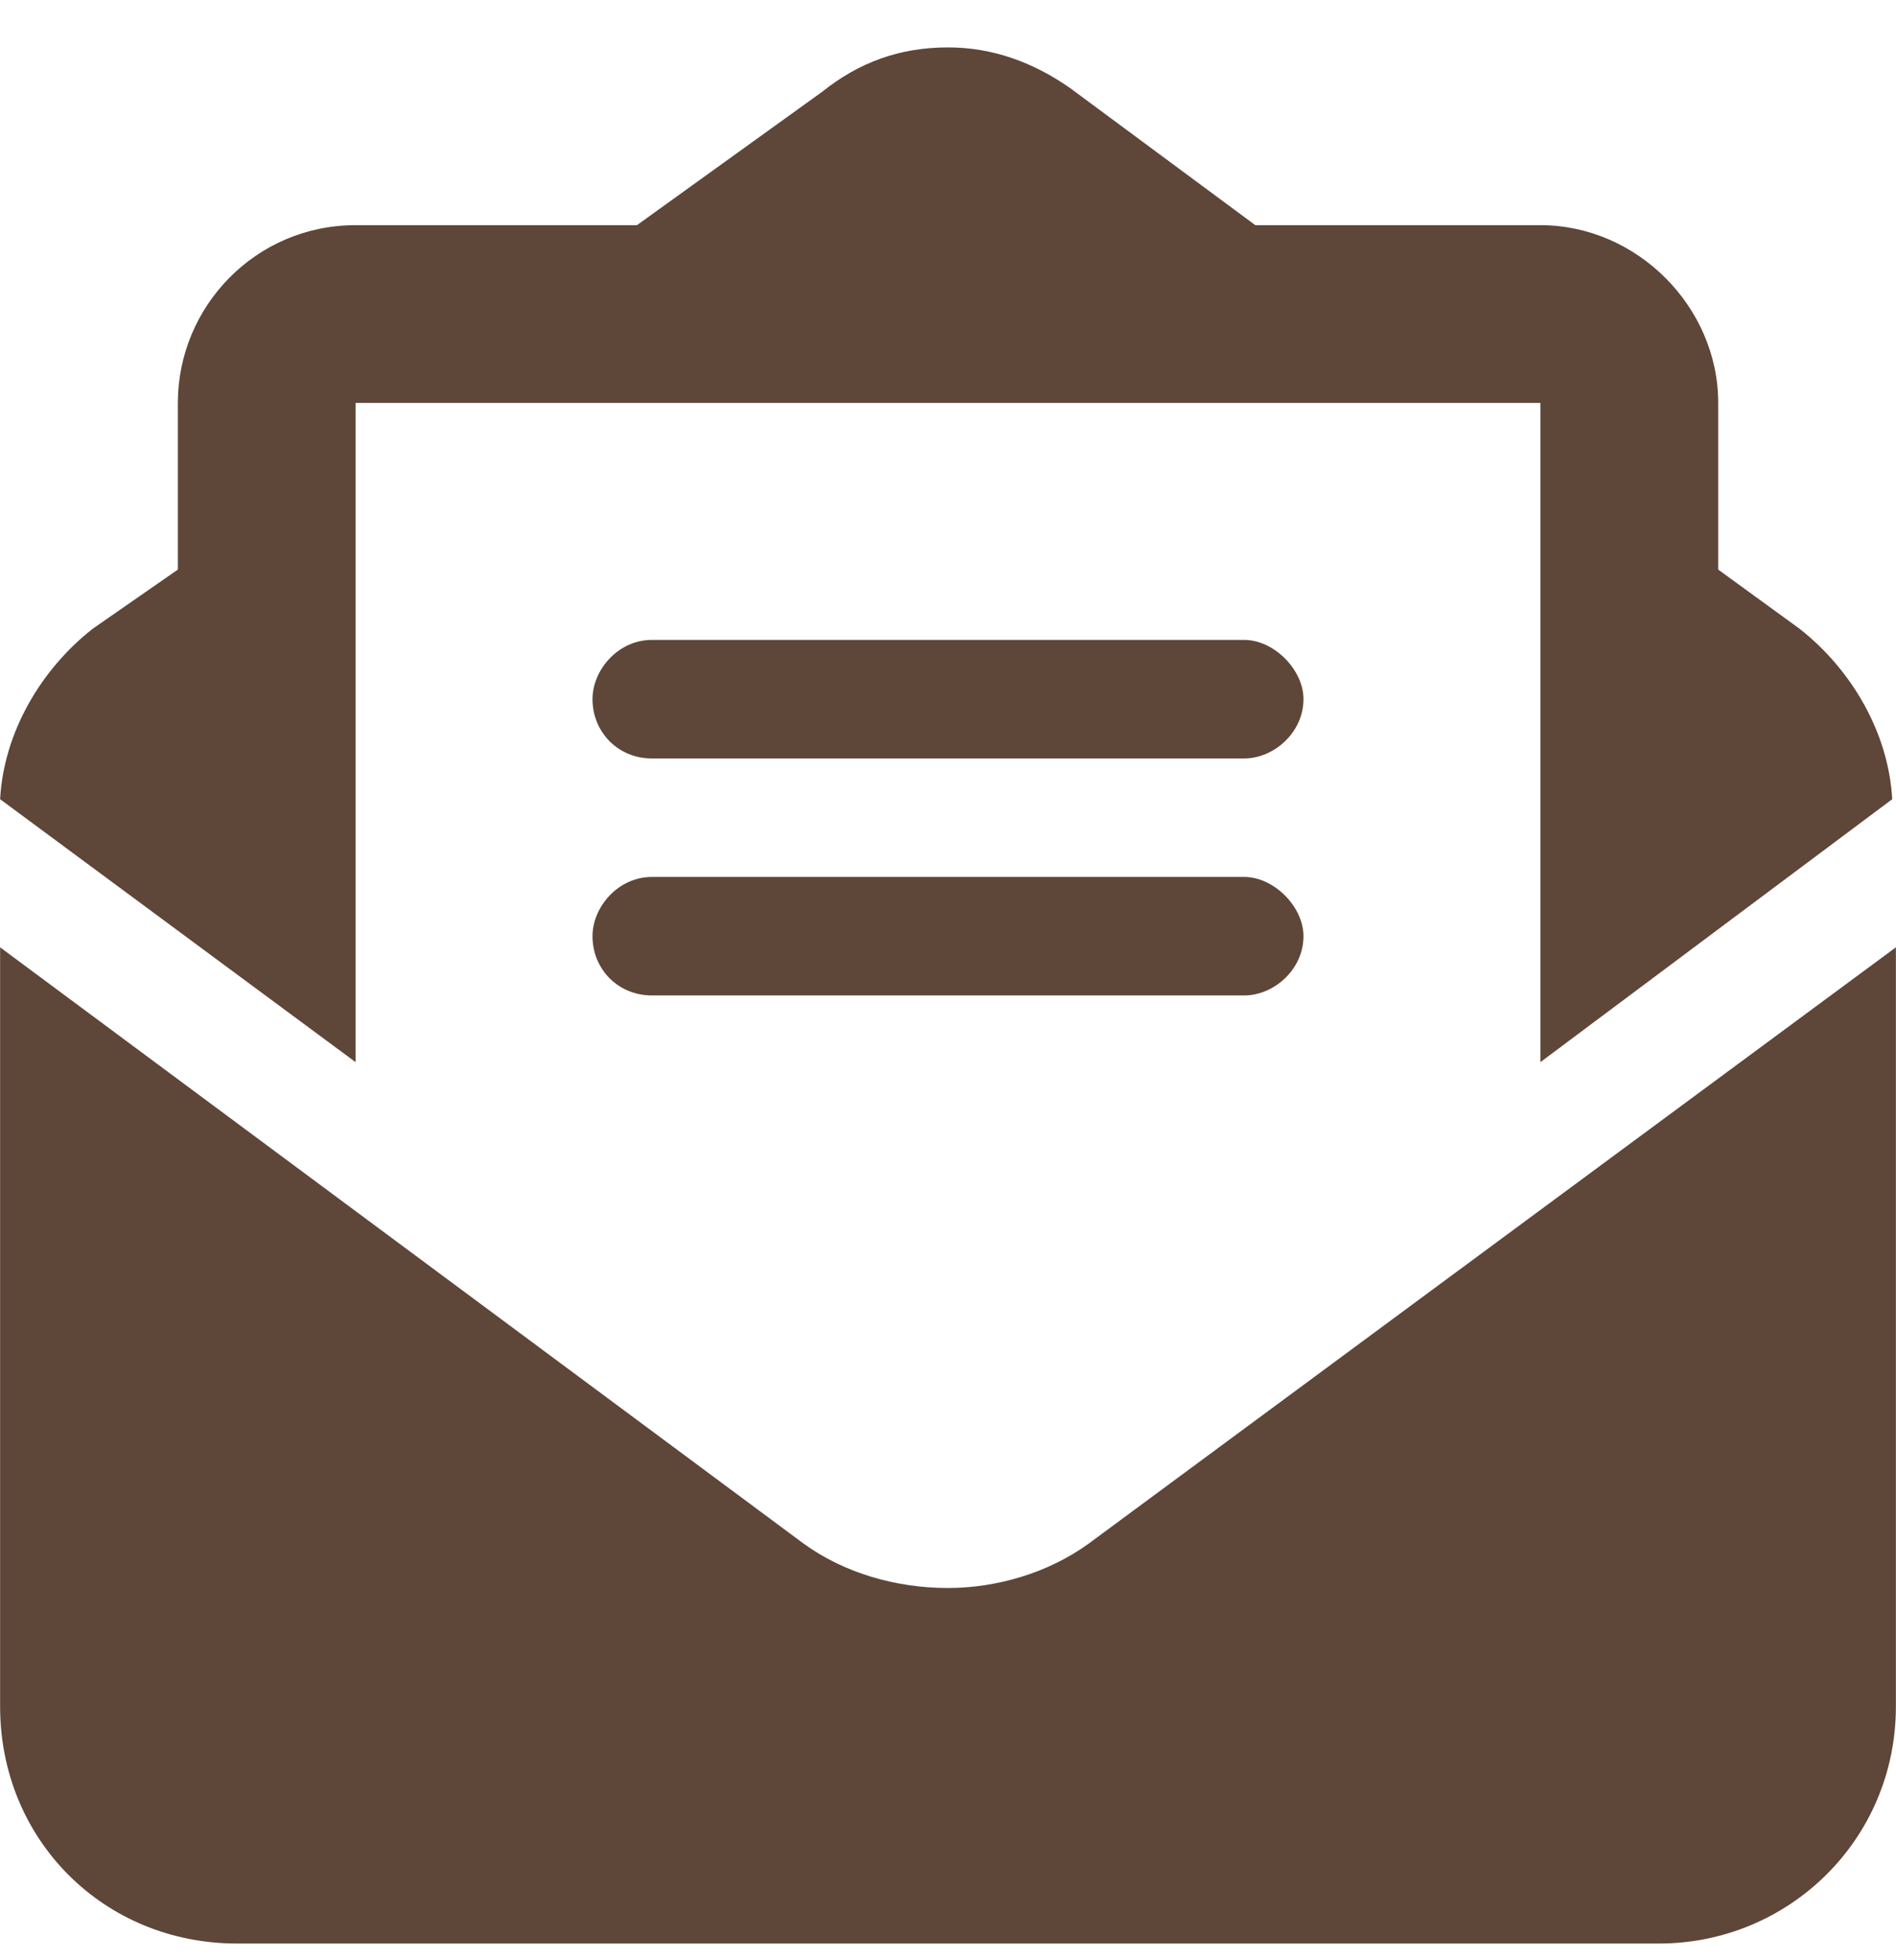
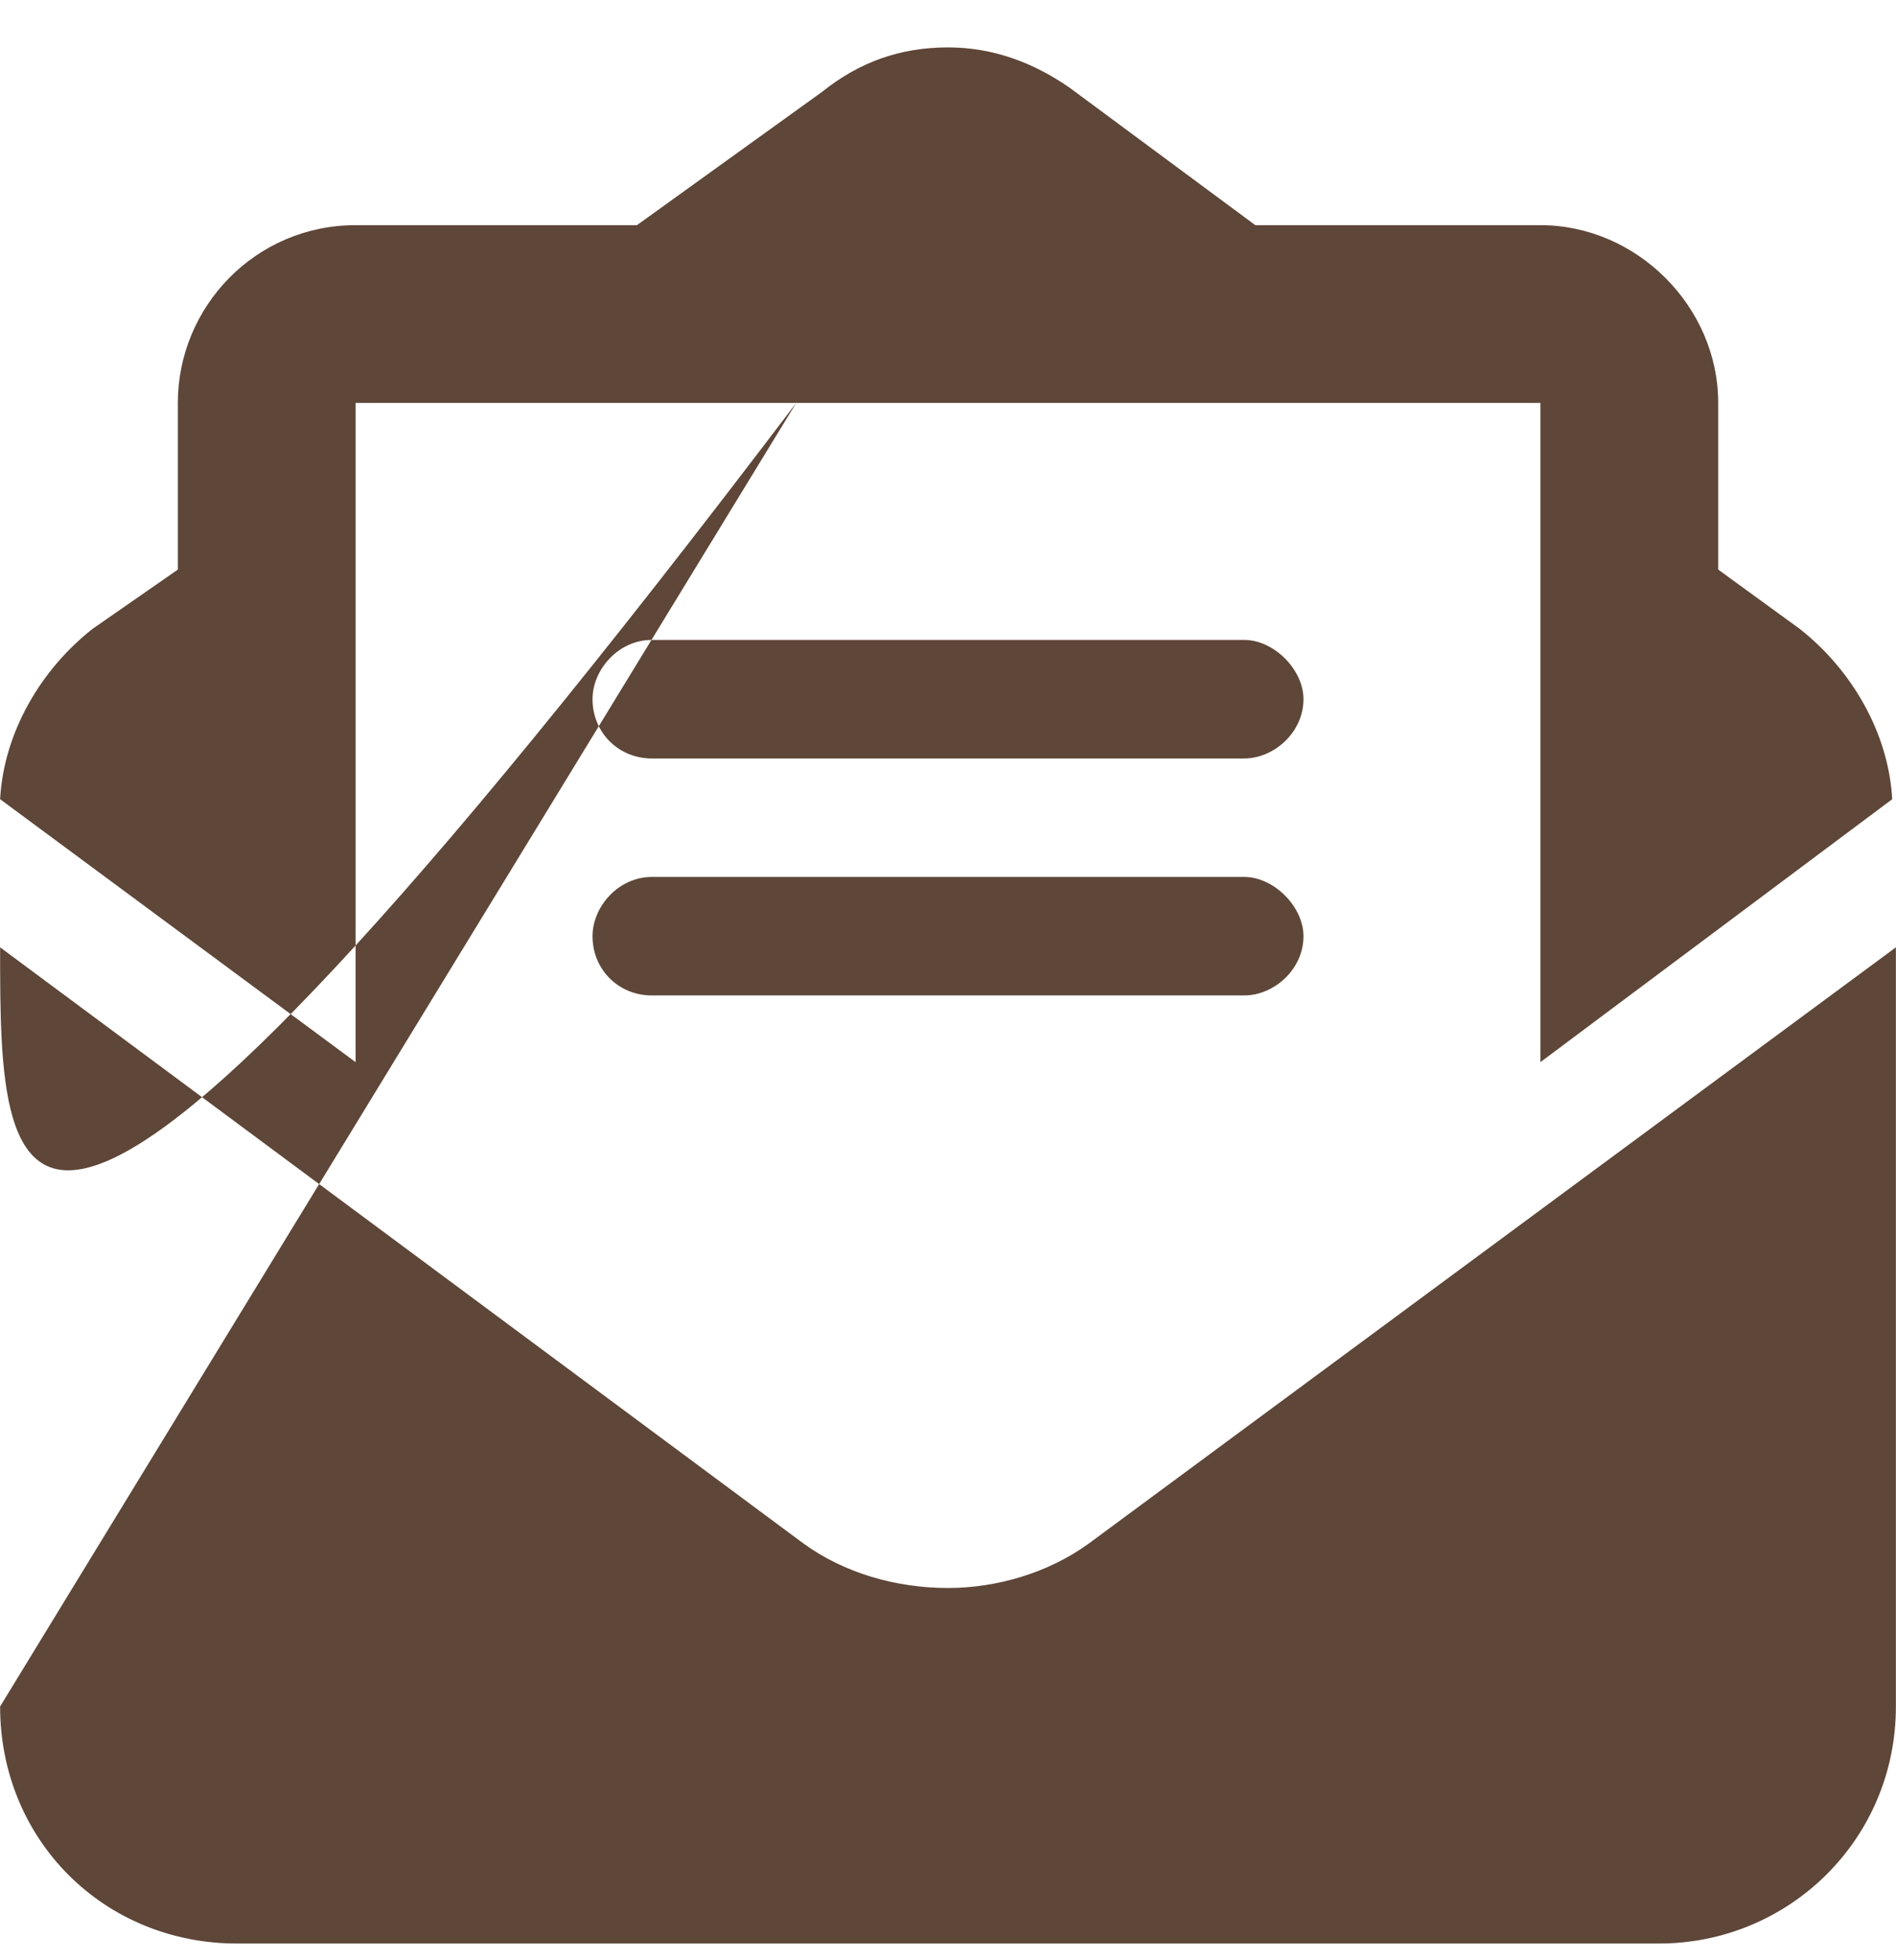
<svg xmlns="http://www.w3.org/2000/svg" viewBox="0 0 35.00 36.17" data-guides="{&quot;vertical&quot;:[],&quot;horizontal&quot;:[]}">
-   <path fill="#5e4638" stroke="none" fill-opacity="1" stroke-width="1" stroke-opacity="1" id="tSvg630016fba8" title="Path 2" d="M14.698 7.437C13.08 7.437 11.462 7.437 9.845 7.437C9.002 7.437 8.159 7.437 7.315 7.437C7.065 7.437 6.814 7.437 6.564 7.437C6.564 7.642 6.564 7.847 6.564 8.052C6.564 8.941 6.564 9.829 6.564 10.718C6.564 11.652 6.564 12.586 6.564 13.52C6.564 15.548 6.564 17.576 6.564 19.604C4.376 17.986 2.189 16.368 0.002 14.751C0.07 13.52 0.753 12.358 1.71 11.606C2.235 11.242 2.759 10.877 3.283 10.513C3.283 9.487 3.283 8.462 3.283 7.437C3.283 5.66 4.718 4.156 6.564 4.156C8.295 4.156 10.027 4.156 11.758 4.156C12.898 3.336 14.037 2.515 15.176 1.695C15.86 1.148 16.611 0.875 17.5 0.875C18.32 0.875 19.072 1.148 19.756 1.627C20.895 2.47 22.034 3.313 23.173 4.156C24.928 4.156 26.682 4.156 28.436 4.156C30.214 4.156 31.718 5.66 31.718 7.437C31.718 8.462 31.718 9.487 31.718 10.513C32.219 10.877 32.72 11.242 33.221 11.606C34.178 12.358 34.862 13.52 34.93 14.751C32.766 16.368 30.601 17.986 28.436 19.604C28.436 17.576 28.436 15.548 28.436 13.52C28.436 12.586 28.436 11.652 28.436 10.718C28.436 9.829 28.436 8.941 28.436 8.052C28.436 7.847 28.436 7.642 28.436 7.437C28.163 7.437 27.89 7.437 27.616 7.437C26.796 7.437 25.976 7.437 25.156 7.437C23.515 7.437 21.875 7.437 20.234 7.437C18.389 7.437 16.543 7.437 14.698 7.437ZM0.002 31.497C0.002 26.826 0.002 22.156 0.002 17.485C4.946 21.153 9.89 24.821 14.834 28.49C15.586 29.036 16.543 29.31 17.5 29.31C18.389 29.31 19.346 29.036 20.098 28.49C25.064 24.821 30.031 21.153 34.998 17.485C34.998 22.156 34.998 26.826 34.998 31.497C34.998 33.958 33.016 35.872 30.624 35.872C21.875 35.872 13.125 35.872 4.376 35.872C1.915 35.872 0.002 33.958 0.002 31.497ZM12.032 11.811C15.677 11.811 19.323 11.811 22.968 11.811C23.515 11.811 24.062 12.358 24.062 12.905C24.062 13.52 23.515 13.999 22.968 13.999C19.323 13.999 15.677 13.999 12.032 13.999C11.417 13.999 10.938 13.52 10.938 12.905C10.938 12.358 11.417 11.811 12.032 11.811ZM12.032 16.186C15.677 16.186 19.323 16.186 22.968 16.186C23.515 16.186 24.062 16.733 24.062 17.28C24.062 17.895 23.515 18.373 22.968 18.373C19.323 18.373 15.677 18.373 12.032 18.373C11.417 18.373 10.938 17.895 10.938 17.28C10.938 16.733 11.417 16.186 12.032 16.186Z" />
+   <path fill="#5e4638" stroke="none" fill-opacity="1" stroke-width="1" stroke-opacity="1" id="tSvg630016fba8" title="Path 2" d="M14.698 7.437C13.08 7.437 11.462 7.437 9.845 7.437C9.002 7.437 8.159 7.437 7.315 7.437C7.065 7.437 6.814 7.437 6.564 7.437C6.564 7.642 6.564 7.847 6.564 8.052C6.564 8.941 6.564 9.829 6.564 10.718C6.564 11.652 6.564 12.586 6.564 13.52C6.564 15.548 6.564 17.576 6.564 19.604C4.376 17.986 2.189 16.368 0.002 14.751C0.07 13.52 0.753 12.358 1.71 11.606C2.235 11.242 2.759 10.877 3.283 10.513C3.283 9.487 3.283 8.462 3.283 7.437C3.283 5.66 4.718 4.156 6.564 4.156C8.295 4.156 10.027 4.156 11.758 4.156C12.898 3.336 14.037 2.515 15.176 1.695C15.86 1.148 16.611 0.875 17.5 0.875C18.32 0.875 19.072 1.148 19.756 1.627C20.895 2.47 22.034 3.313 23.173 4.156C24.928 4.156 26.682 4.156 28.436 4.156C30.214 4.156 31.718 5.66 31.718 7.437C31.718 8.462 31.718 9.487 31.718 10.513C32.219 10.877 32.72 11.242 33.221 11.606C34.178 12.358 34.862 13.52 34.93 14.751C32.766 16.368 30.601 17.986 28.436 19.604C28.436 17.576 28.436 15.548 28.436 13.52C28.436 12.586 28.436 11.652 28.436 10.718C28.436 9.829 28.436 8.941 28.436 8.052C28.436 7.847 28.436 7.642 28.436 7.437C28.163 7.437 27.89 7.437 27.616 7.437C26.796 7.437 25.976 7.437 25.156 7.437C23.515 7.437 21.875 7.437 20.234 7.437C18.389 7.437 16.543 7.437 14.698 7.437ZC0.002 26.826 0.002 22.156 0.002 17.485C4.946 21.153 9.89 24.821 14.834 28.49C15.586 29.036 16.543 29.31 17.5 29.31C18.389 29.31 19.346 29.036 20.098 28.49C25.064 24.821 30.031 21.153 34.998 17.485C34.998 22.156 34.998 26.826 34.998 31.497C34.998 33.958 33.016 35.872 30.624 35.872C21.875 35.872 13.125 35.872 4.376 35.872C1.915 35.872 0.002 33.958 0.002 31.497ZM12.032 11.811C15.677 11.811 19.323 11.811 22.968 11.811C23.515 11.811 24.062 12.358 24.062 12.905C24.062 13.52 23.515 13.999 22.968 13.999C19.323 13.999 15.677 13.999 12.032 13.999C11.417 13.999 10.938 13.52 10.938 12.905C10.938 12.358 11.417 11.811 12.032 11.811ZM12.032 16.186C15.677 16.186 19.323 16.186 22.968 16.186C23.515 16.186 24.062 16.733 24.062 17.28C24.062 17.895 23.515 18.373 22.968 18.373C19.323 18.373 15.677 18.373 12.032 18.373C11.417 18.373 10.938 17.895 10.938 17.28C10.938 16.733 11.417 16.186 12.032 16.186Z" />
  <defs />
</svg>